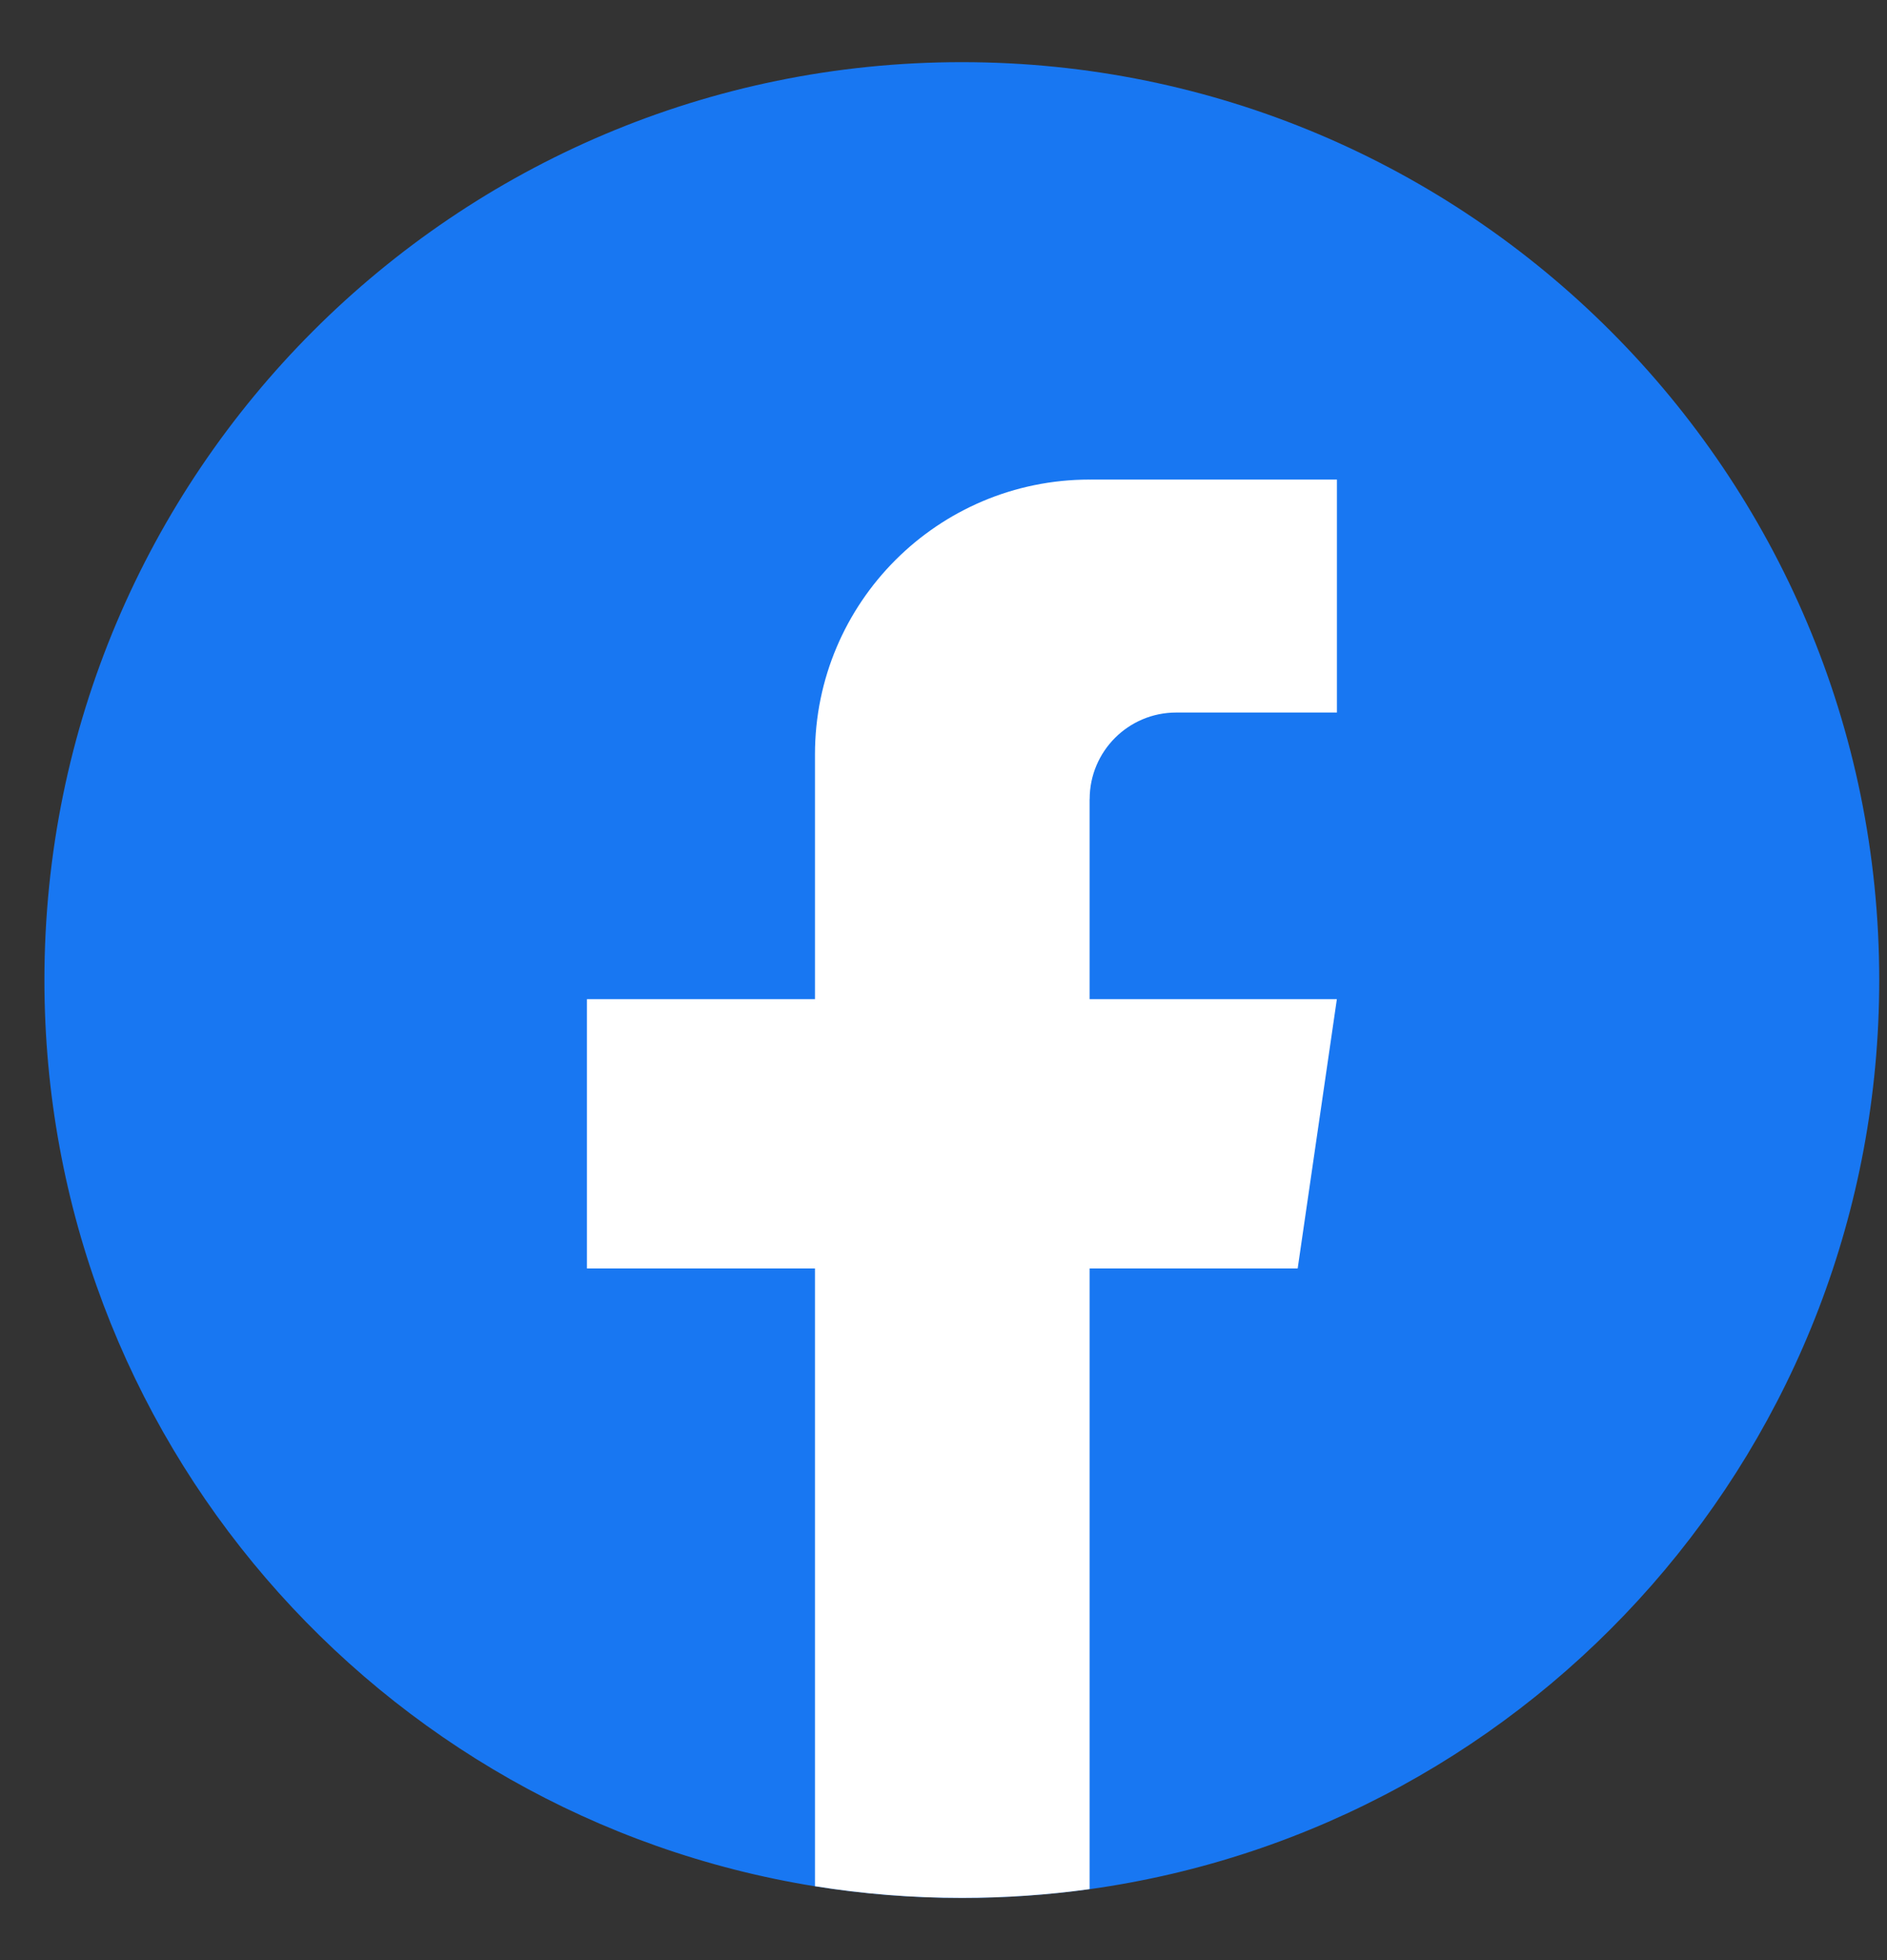
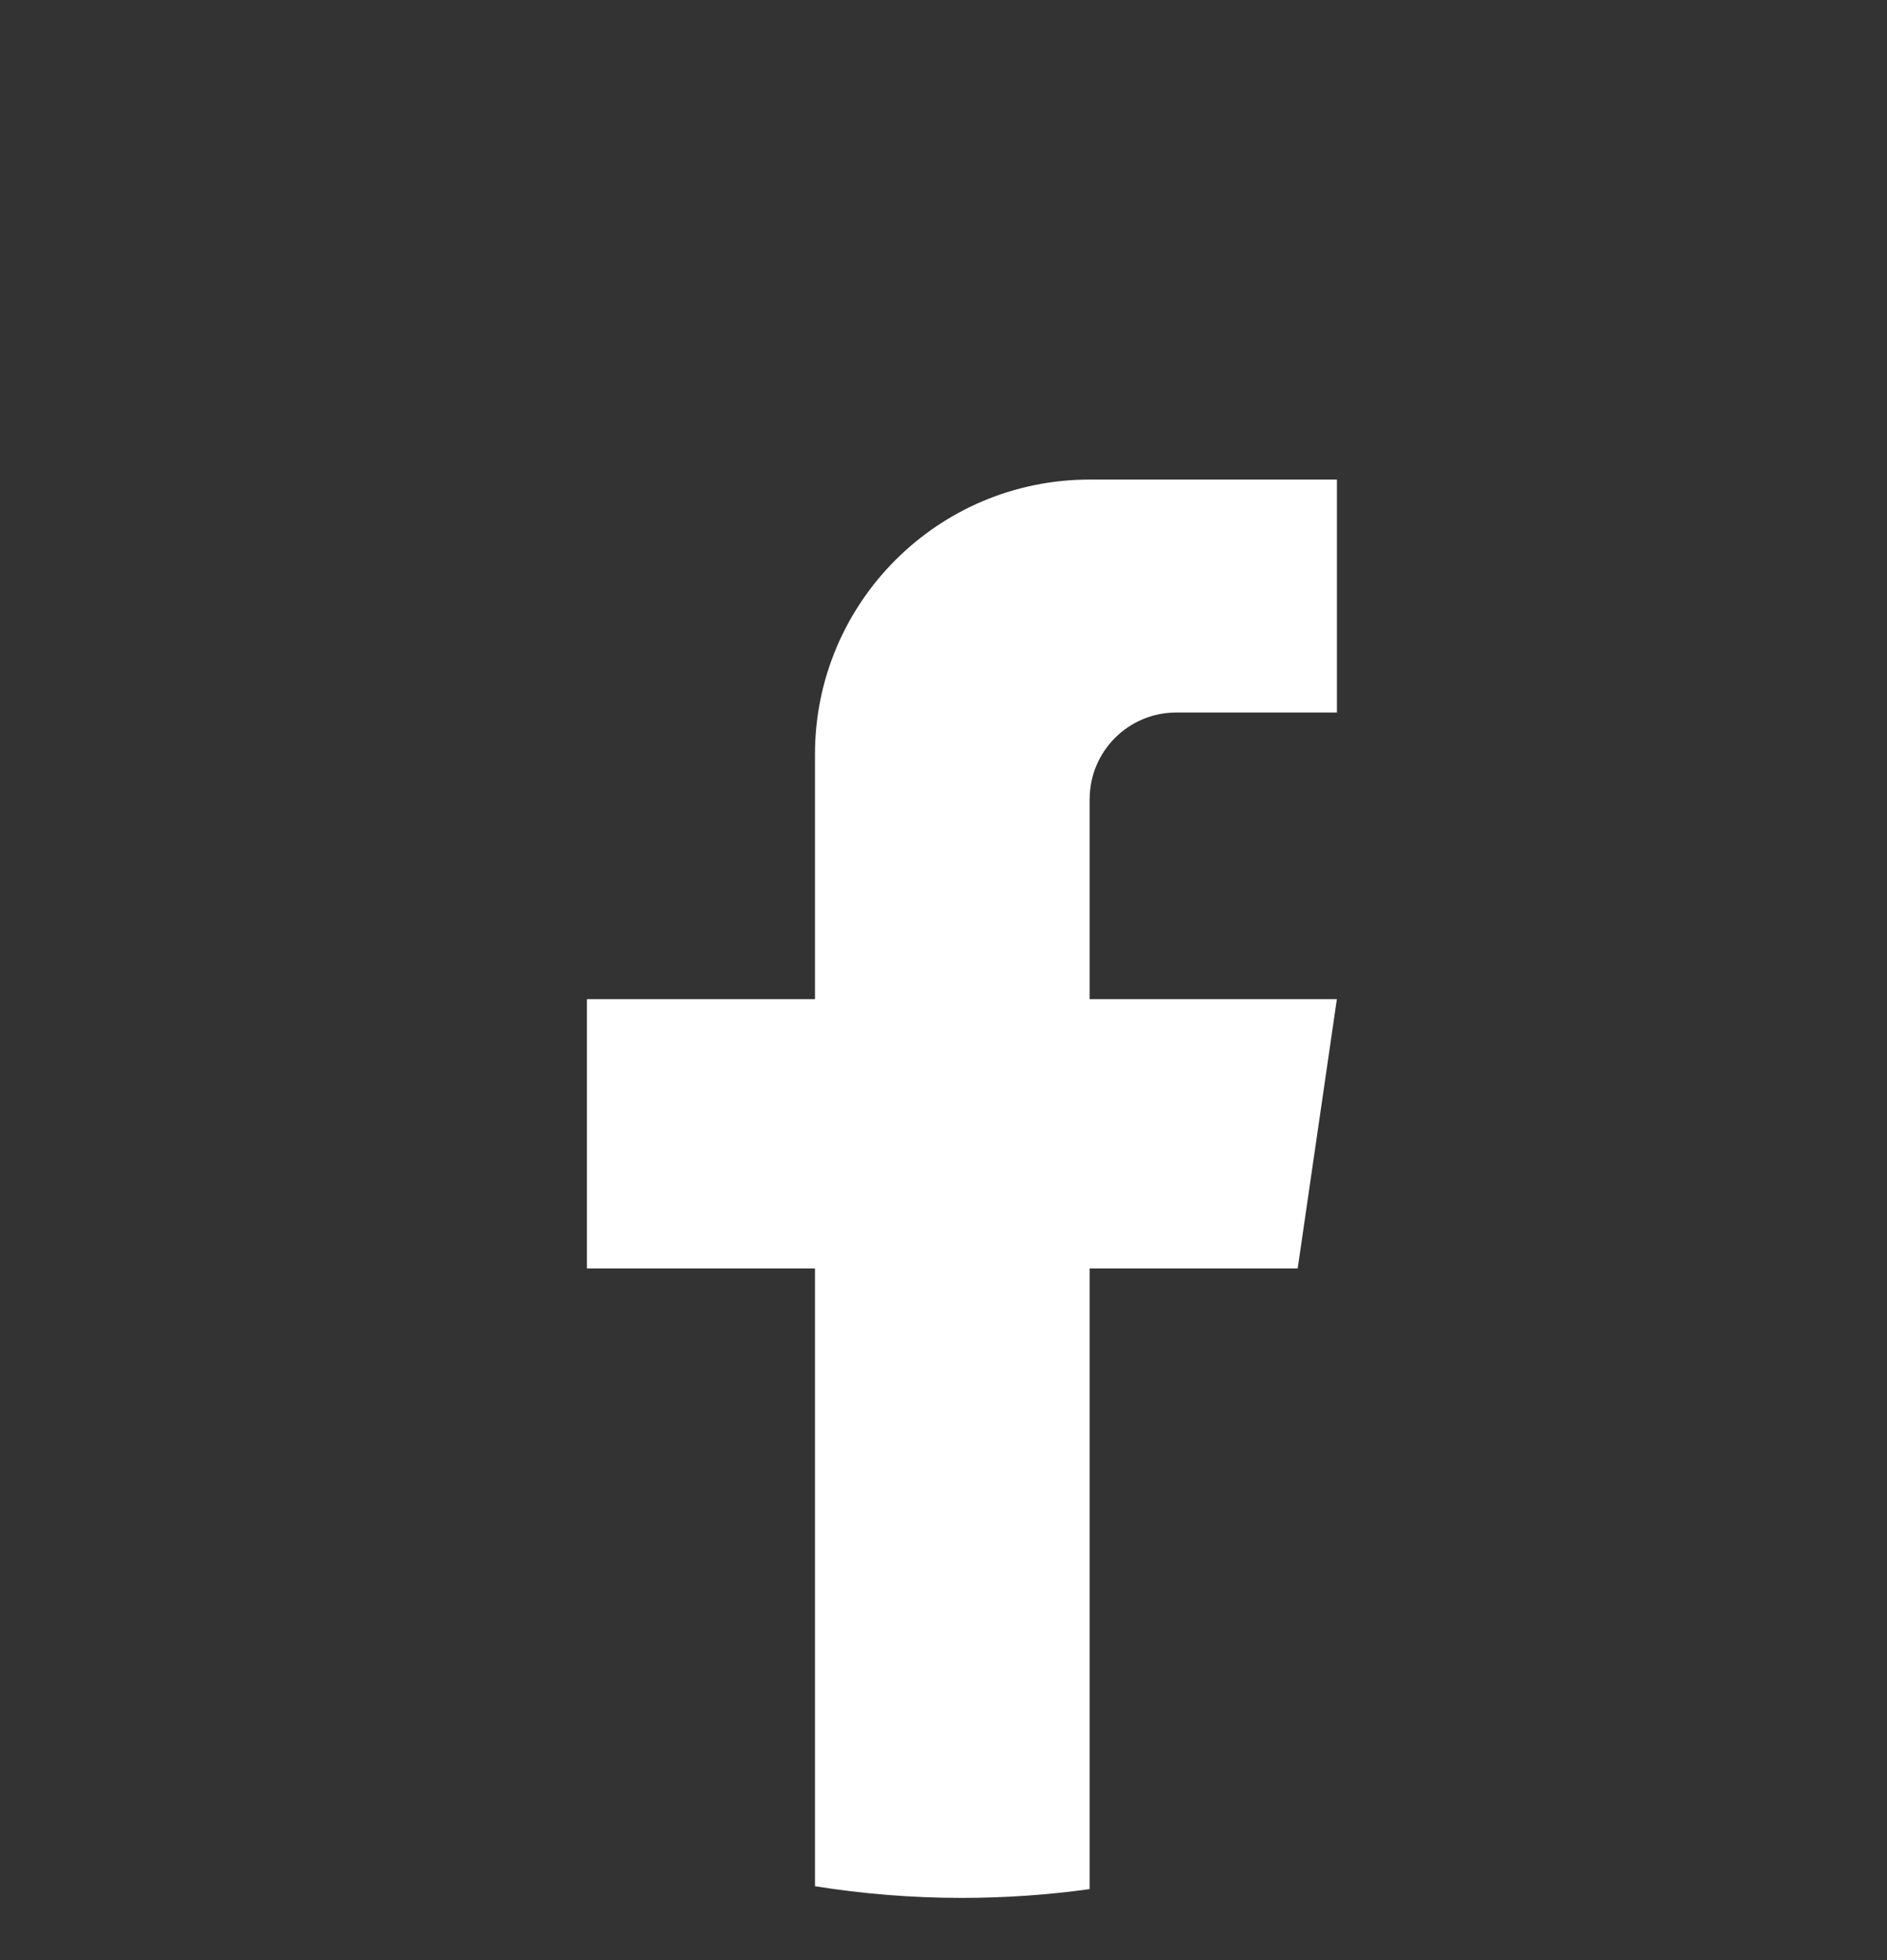
<svg xmlns="http://www.w3.org/2000/svg" width="26" height="27" viewBox="0 0 26 27" fill="none">
  <rect x="0" y="0" width="26" height="27" fill="#333333" stroke="none" />
-   <path d="M25.893 13.5C25.893 19.887 21.161 25.166 15.013 26.023C14.438 26.103 13.85 26.144 13.253 26.144C12.564 26.144 11.888 26.089 11.229 25.983C5.209 25.014 0.612 19.794 0.612 13.5C0.612 6.517 6.272 0.856 13.252 0.856C20.233 0.856 25.893 6.517 25.893 13.5Z" fill="#1877F2" />
  <path d="M15.013 11.008V13.763H18.42L17.88 17.473H15.013V26.022C14.438 26.102 13.85 26.143 13.253 26.143C12.564 26.143 11.888 26.088 11.229 25.982V17.473H8.087V13.763H11.229V10.392C11.229 8.301 12.923 6.606 15.014 6.606V6.607C15.02 6.607 15.026 6.606 15.032 6.606H18.421V9.815H16.206C15.548 9.815 15.014 10.349 15.014 11.007L15.013 11.008Z" fill="white" />
</svg>